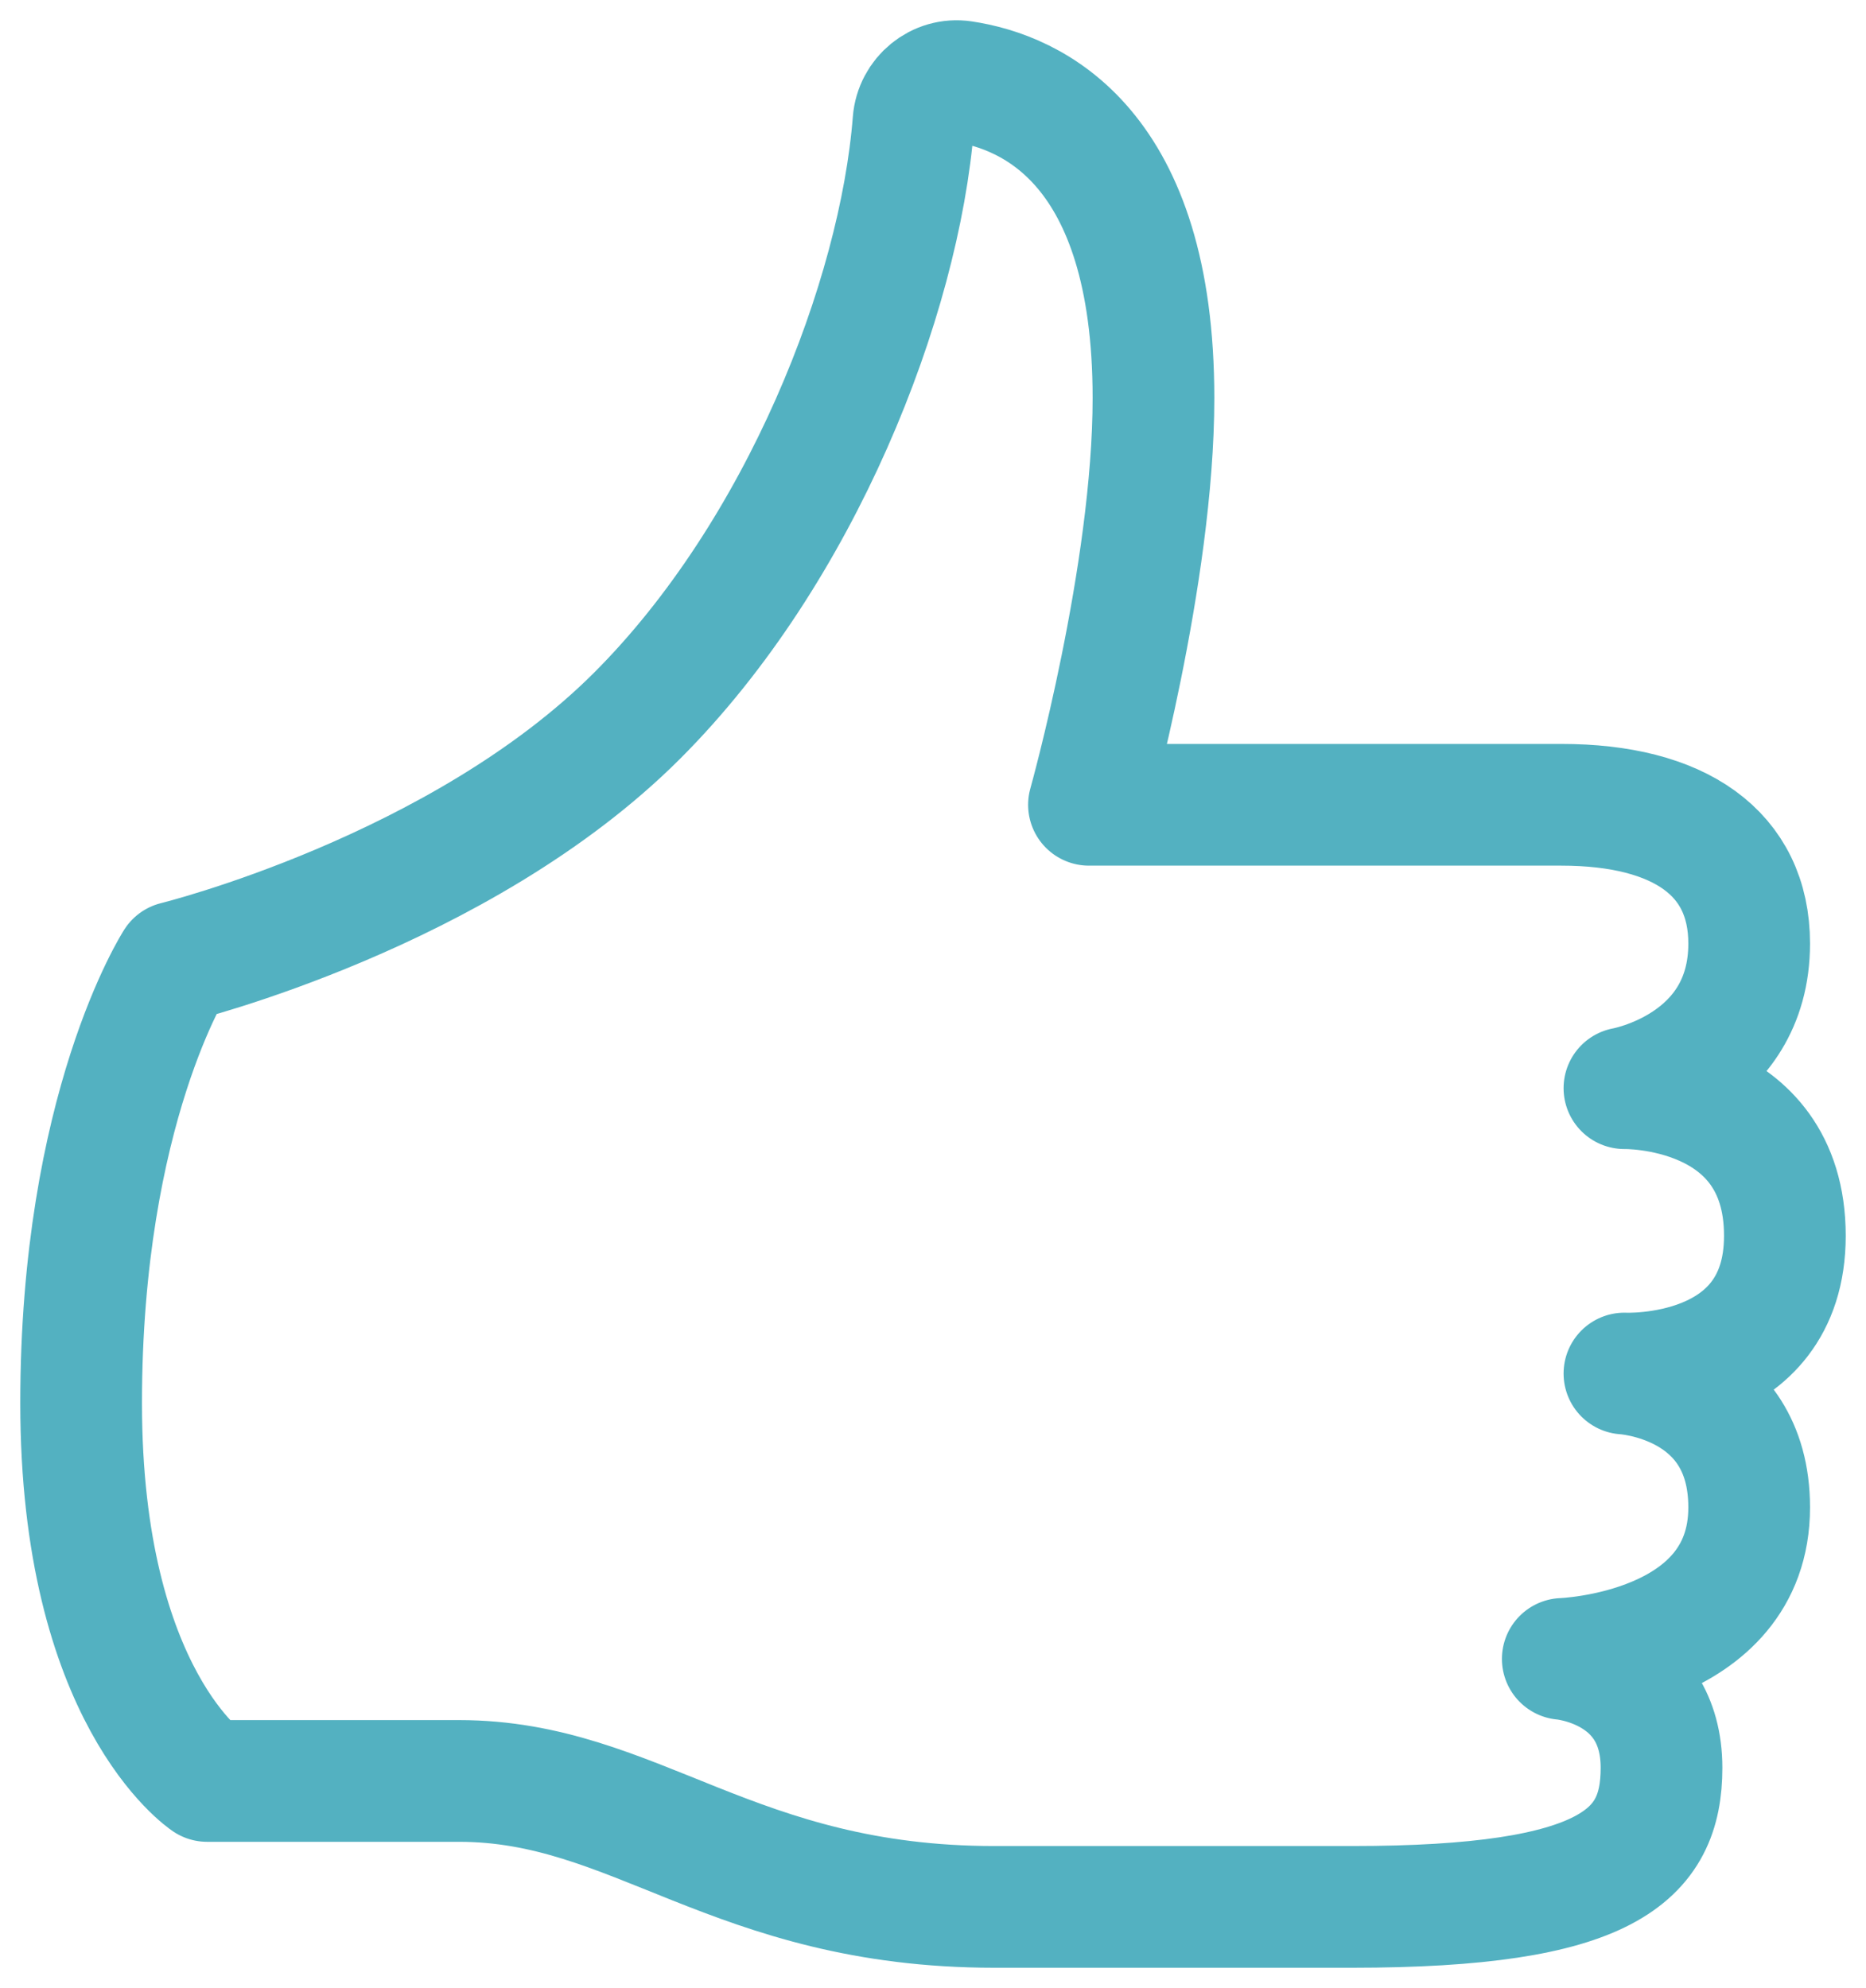
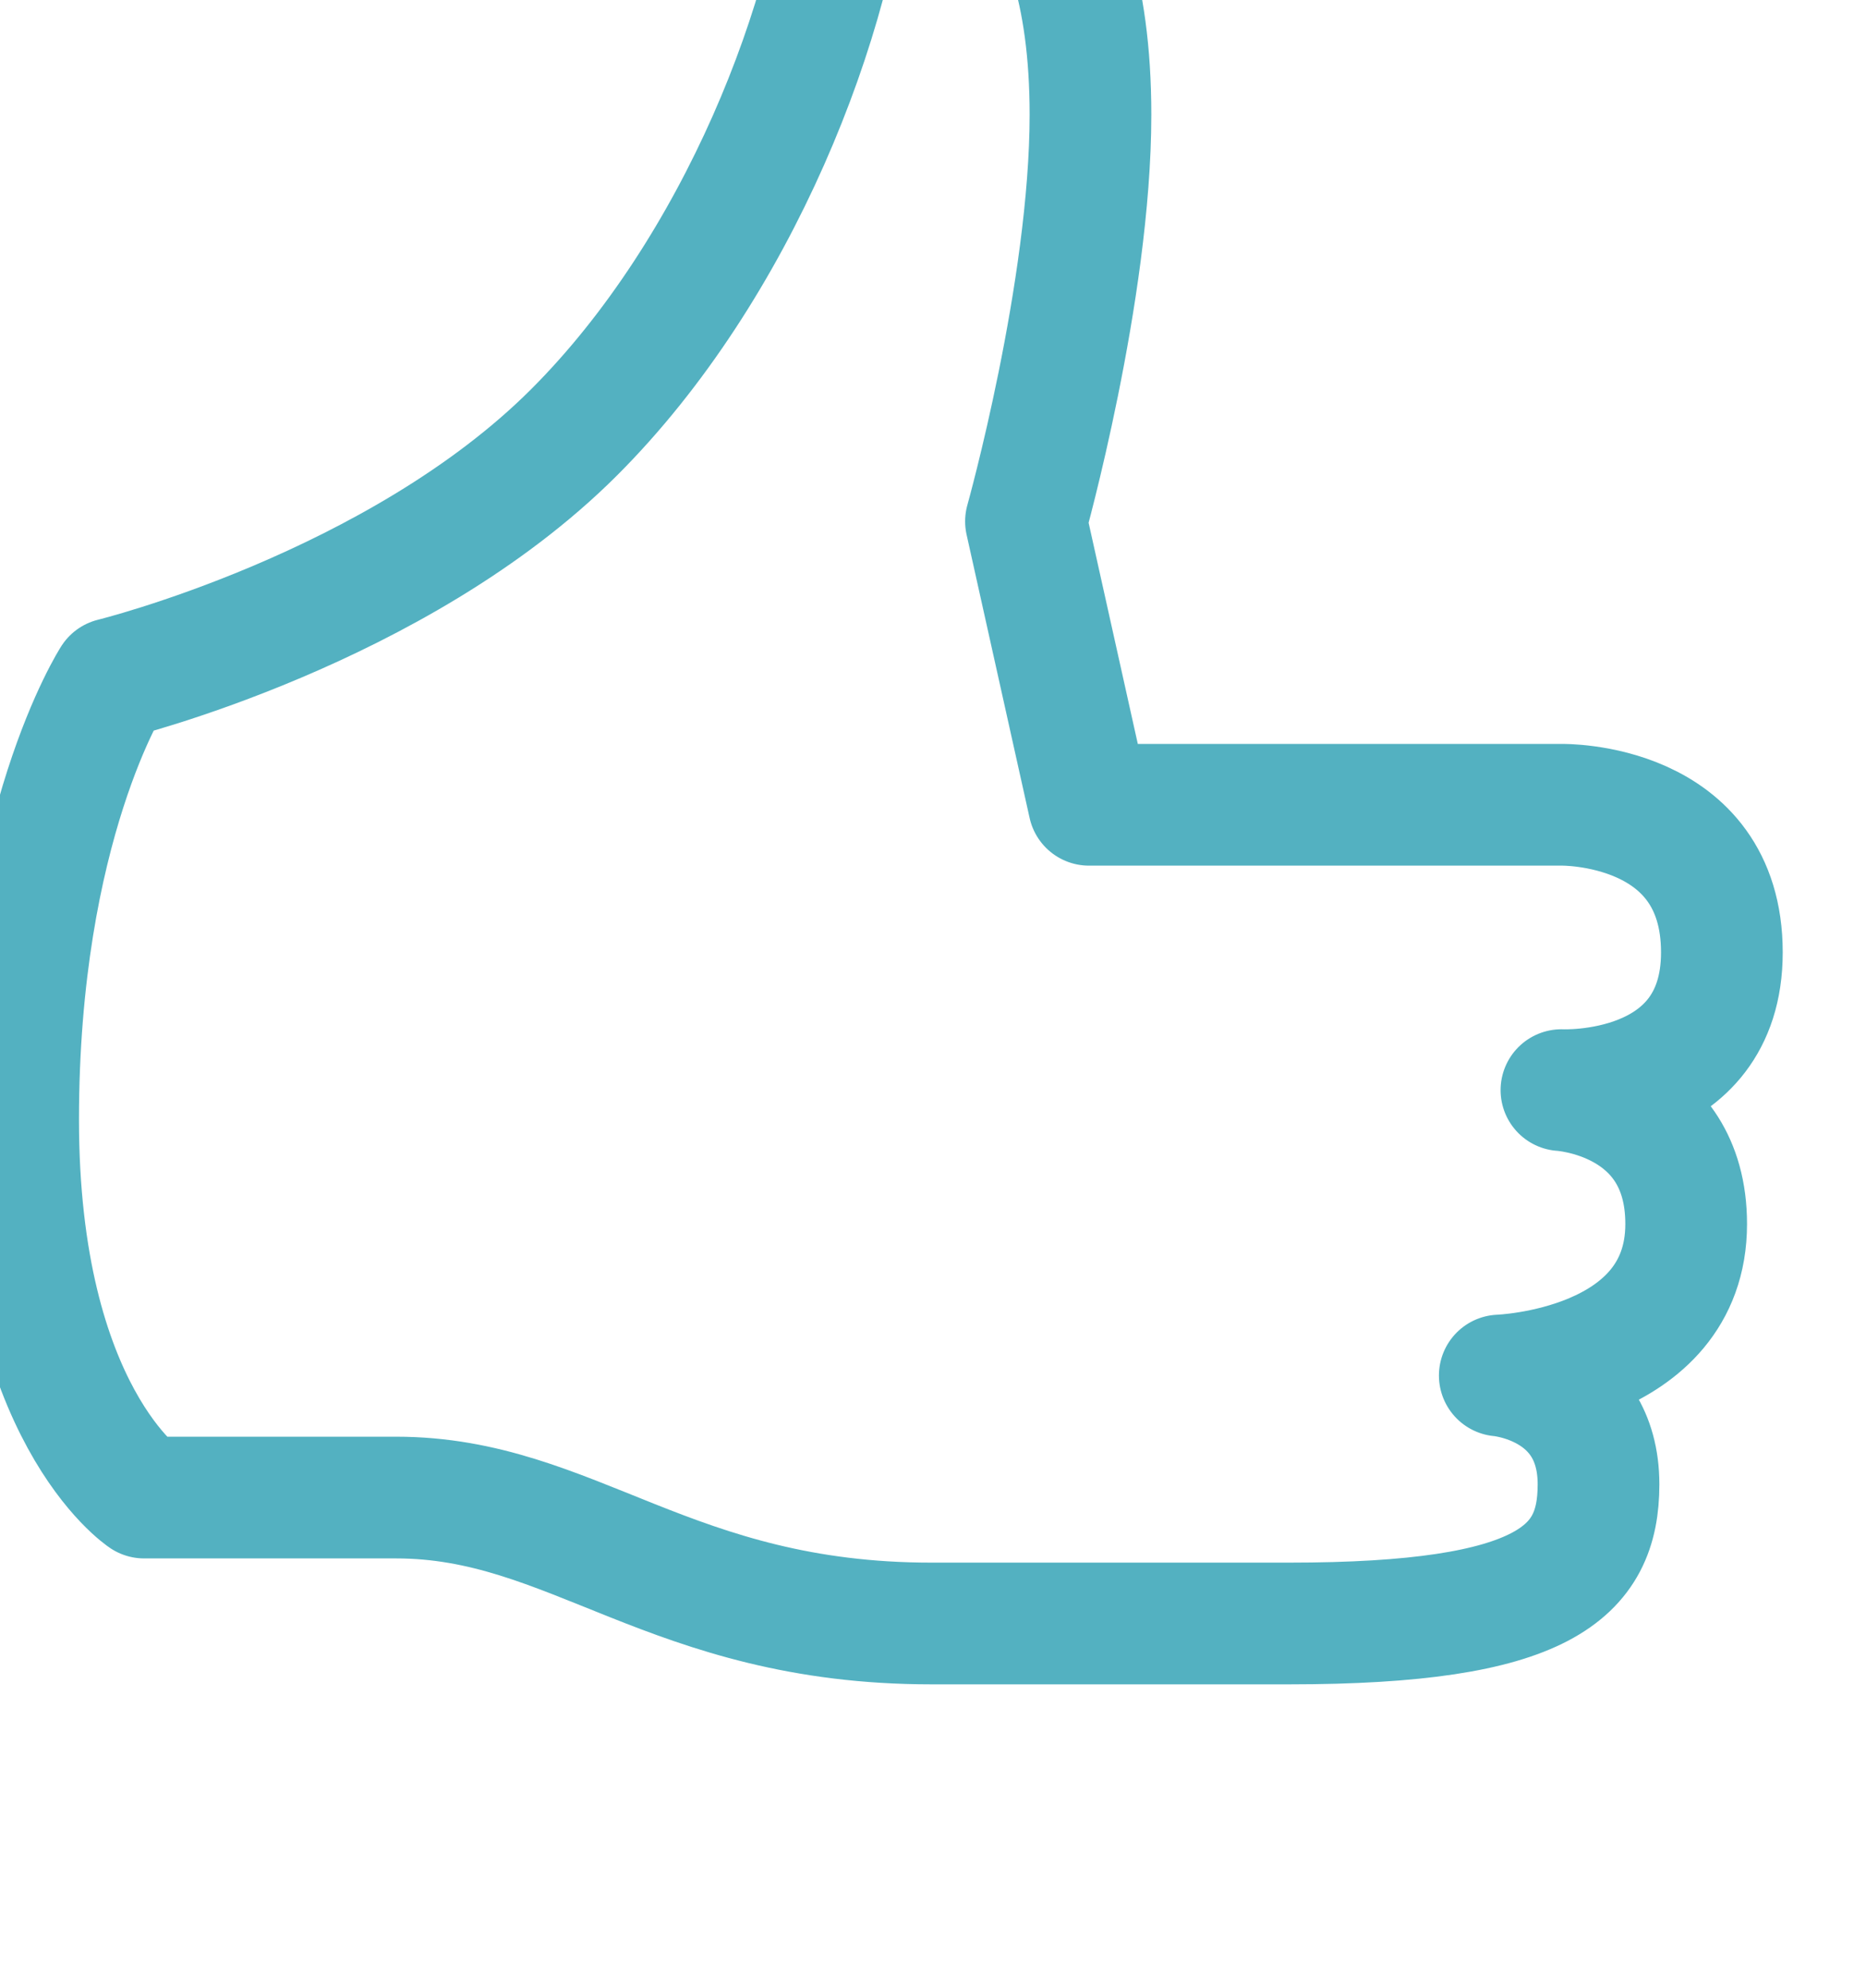
<svg xmlns="http://www.w3.org/2000/svg" width="46" height="49" viewBox="0 0 46 49">
  <g fill="none" fill-rule="evenodd" stroke-linecap="round" stroke-linejoin="round">
    <g stroke="#53B1C1" stroke-width="3">
-       <path d="M288.846 1526.836h11.646c2.904 0 4.628 1.187 4.628 3.42 0 3.028-3.075 3.565-3.075 3.565s3.955-.08 3.955 3.638c0 3.583-3.955 3.395-3.955 3.395s3.075.17 3.075 3.299c0 3.578-4.595 3.735-4.595 3.735s2.434.194 2.434 2.684c0 2.167-1.326 3.428-7.629 3.428h-8.814c-6.438 0-8.844-3.104-13.199-3.104h-6.211s-3.106-2.057-3.106-9.314 2.33-10.866 2.33-10.866 7.021-1.723 11.376-6.076c4.032-4.03 6.472-10.283 6.813-14.644.048-.617.604-1.075 1.216-.985 1.715.256 4.7 1.593 4.7 7.8 0 4.353-1.59 10.025-1.59 10.025z" transform="translate(-262 -1507)" />
+       <path d="M288.846 1526.836h11.646s3.955-.08 3.955 3.638c0 3.583-3.955 3.395-3.955 3.395s3.075.17 3.075 3.299c0 3.578-4.595 3.735-4.595 3.735s2.434.194 2.434 2.684c0 2.167-1.326 3.428-7.629 3.428h-8.814c-6.438 0-8.844-3.104-13.199-3.104h-6.211s-3.106-2.057-3.106-9.314 2.33-10.866 2.33-10.866 7.021-1.723 11.376-6.076c4.032-4.03 6.472-10.283 6.813-14.644.048-.617.604-1.075 1.216-.985 1.715.256 4.7 1.593 4.7 7.8 0 4.353-1.59 10.025-1.59 10.025z" transform="translate(-262 -1507)" />
    </g>
  </g>
</svg>